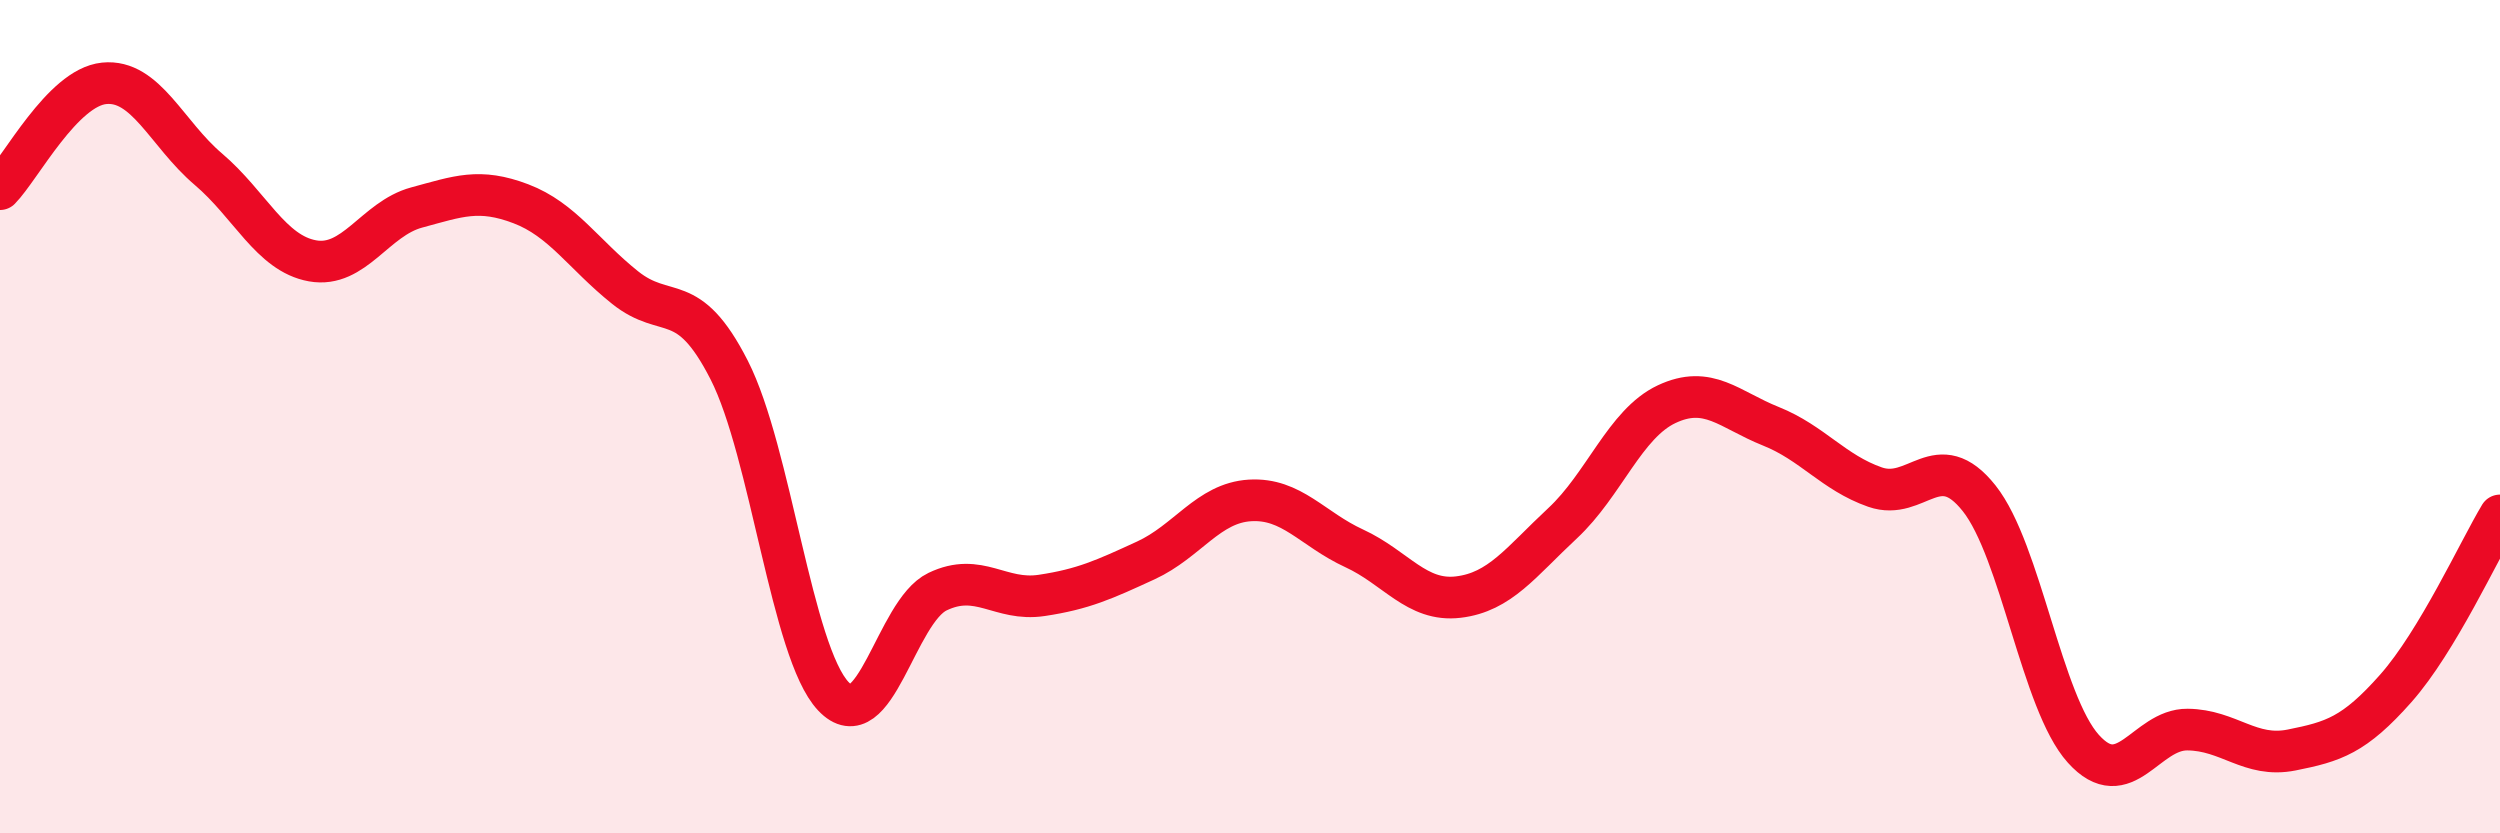
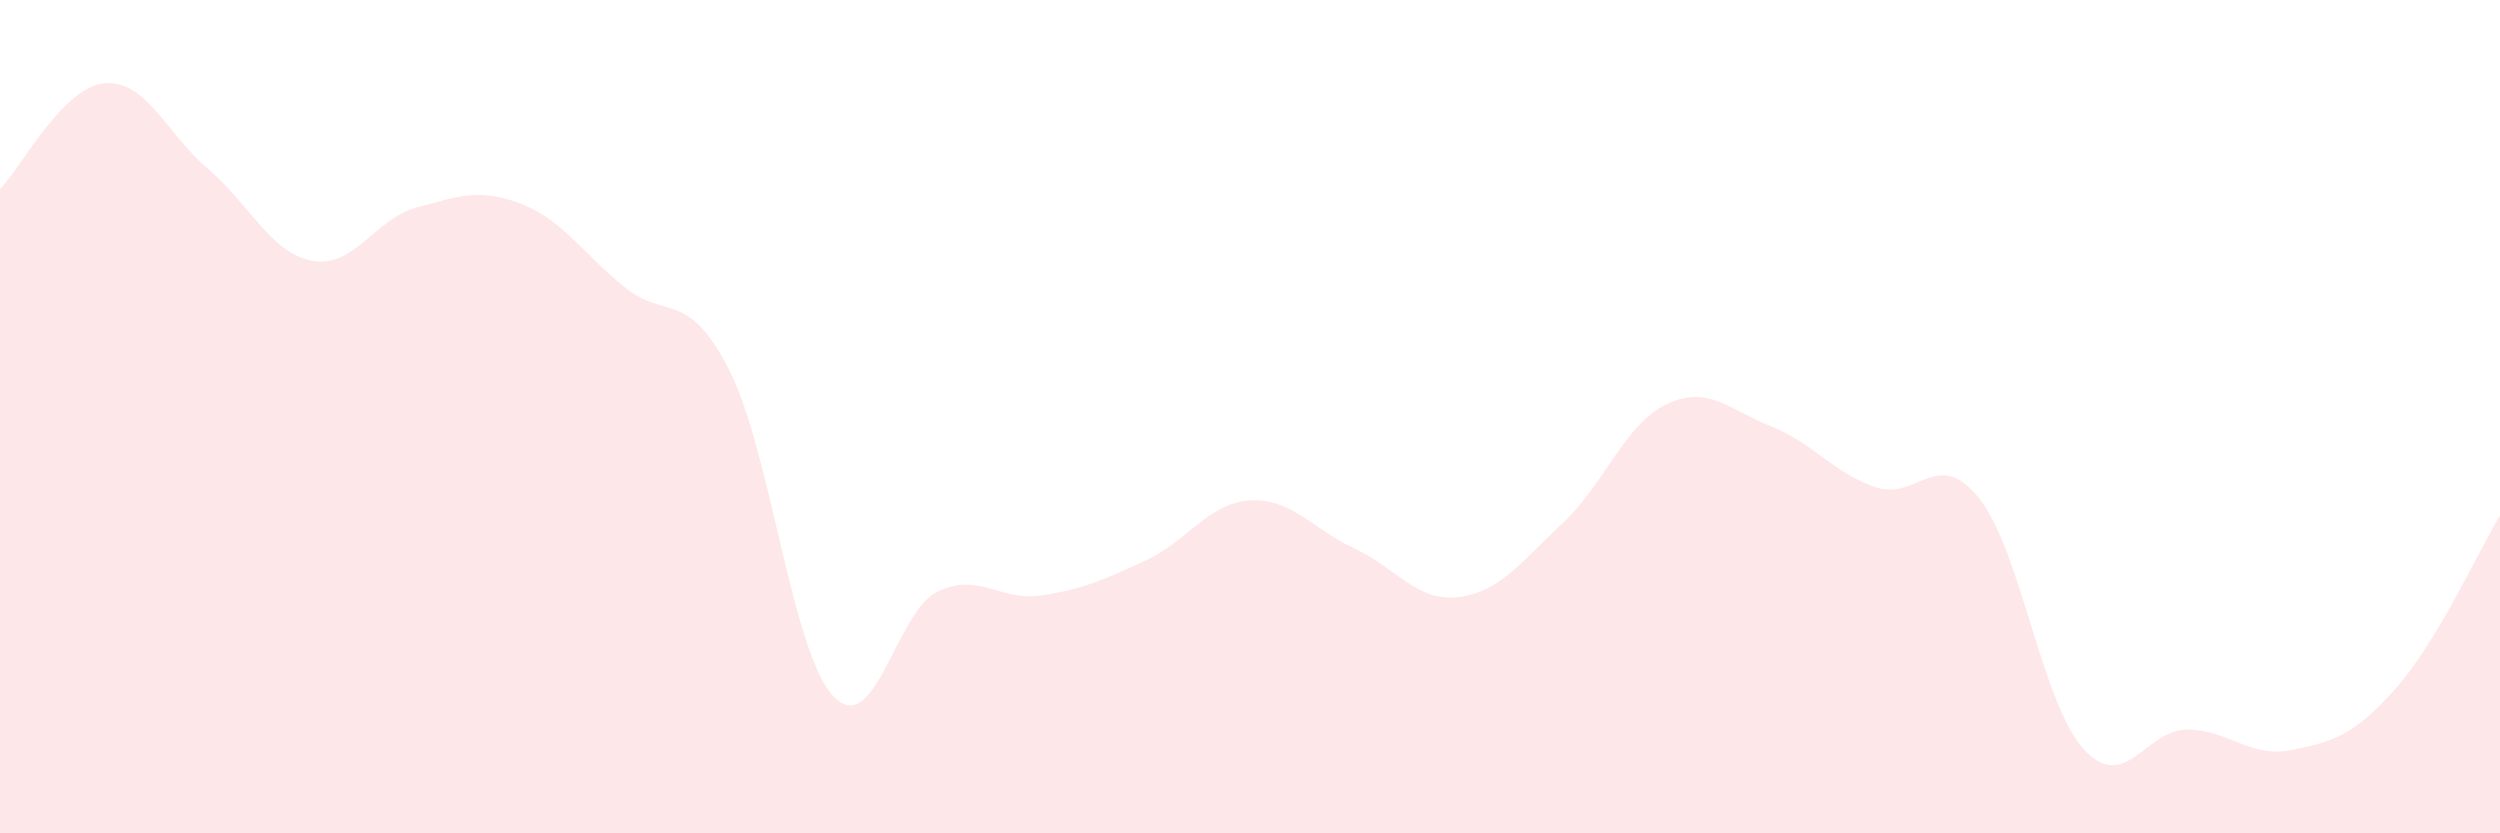
<svg xmlns="http://www.w3.org/2000/svg" width="60" height="20" viewBox="0 0 60 20">
  <path d="M 0,4.54 C 0.5,4.03 1.5,2.1 2.5,2 C 3.5,1.9 4,3.21 5,4.06 C 6,4.91 6.5,6.08 7.5,6.26 C 8.5,6.44 9,5.25 10,4.98 C 11,4.71 11.5,4.51 12.5,4.89 C 13.5,5.27 14,6.1 15,6.9 C 16,7.7 16.5,6.92 17.5,8.88 C 18.5,10.84 19,15.65 20,16.71 C 21,17.77 21.5,14.68 22.5,14.2 C 23.5,13.72 24,14.44 25,14.29 C 26,14.14 26.5,13.91 27.5,13.45 C 28.5,12.99 29,12.07 30,12.01 C 31,11.95 31.5,12.7 32.5,13.16 C 33.5,13.62 34,14.45 35,14.33 C 36,14.21 36.5,13.49 37.5,12.56 C 38.5,11.63 39,10.17 40,9.7 C 41,9.23 41.5,9.83 42.5,10.23 C 43.5,10.63 44,11.34 45,11.69 C 46,12.04 46.5,10.7 47.5,11.96 C 48.5,13.22 49,16.86 50,17.97 C 51,19.08 51.5,17.5 52.5,17.51 C 53.5,17.52 54,18.2 55,18 C 56,17.8 56.5,17.65 57.5,16.52 C 58.5,15.39 59.5,13.2 60,12.37L60 20L0 20Z" fill="#EB0A25" opacity="0.1" stroke-linecap="round" stroke-linejoin="round" />
-   <path d="M 0,4.54 C 0.5,4.03 1.5,2.1 2.5,2 C 3.5,1.9 4,3.21 5,4.06 C 6,4.91 6.5,6.08 7.5,6.26 C 8.5,6.44 9,5.25 10,4.98 C 11,4.71 11.5,4.51 12.5,4.89 C 13.5,5.27 14,6.1 15,6.9 C 16,7.7 16.5,6.92 17.5,8.88 C 18.5,10.84 19,15.65 20,16.71 C 21,17.77 21.5,14.68 22.5,14.2 C 23.5,13.72 24,14.44 25,14.29 C 26,14.14 26.5,13.91 27.5,13.45 C 28.5,12.99 29,12.07 30,12.01 C 31,11.95 31.5,12.7 32.5,13.16 C 33.5,13.62 34,14.45 35,14.33 C 36,14.21 36.5,13.49 37.5,12.56 C 38.5,11.63 39,10.17 40,9.7 C 41,9.23 41.5,9.83 42.5,10.23 C 43.5,10.63 44,11.34 45,11.69 C 46,12.04 46.5,10.7 47.5,11.96 C 48.5,13.22 49,16.86 50,17.97 C 51,19.08 51.5,17.5 52.5,17.51 C 53.5,17.52 54,18.2 55,18 C 56,17.8 56.5,17.65 57.5,16.52 C 58.5,15.39 59.5,13.2 60,12.37" stroke="#EB0A25" stroke-width="1" fill="none" stroke-linecap="round" stroke-linejoin="round" />
</svg>